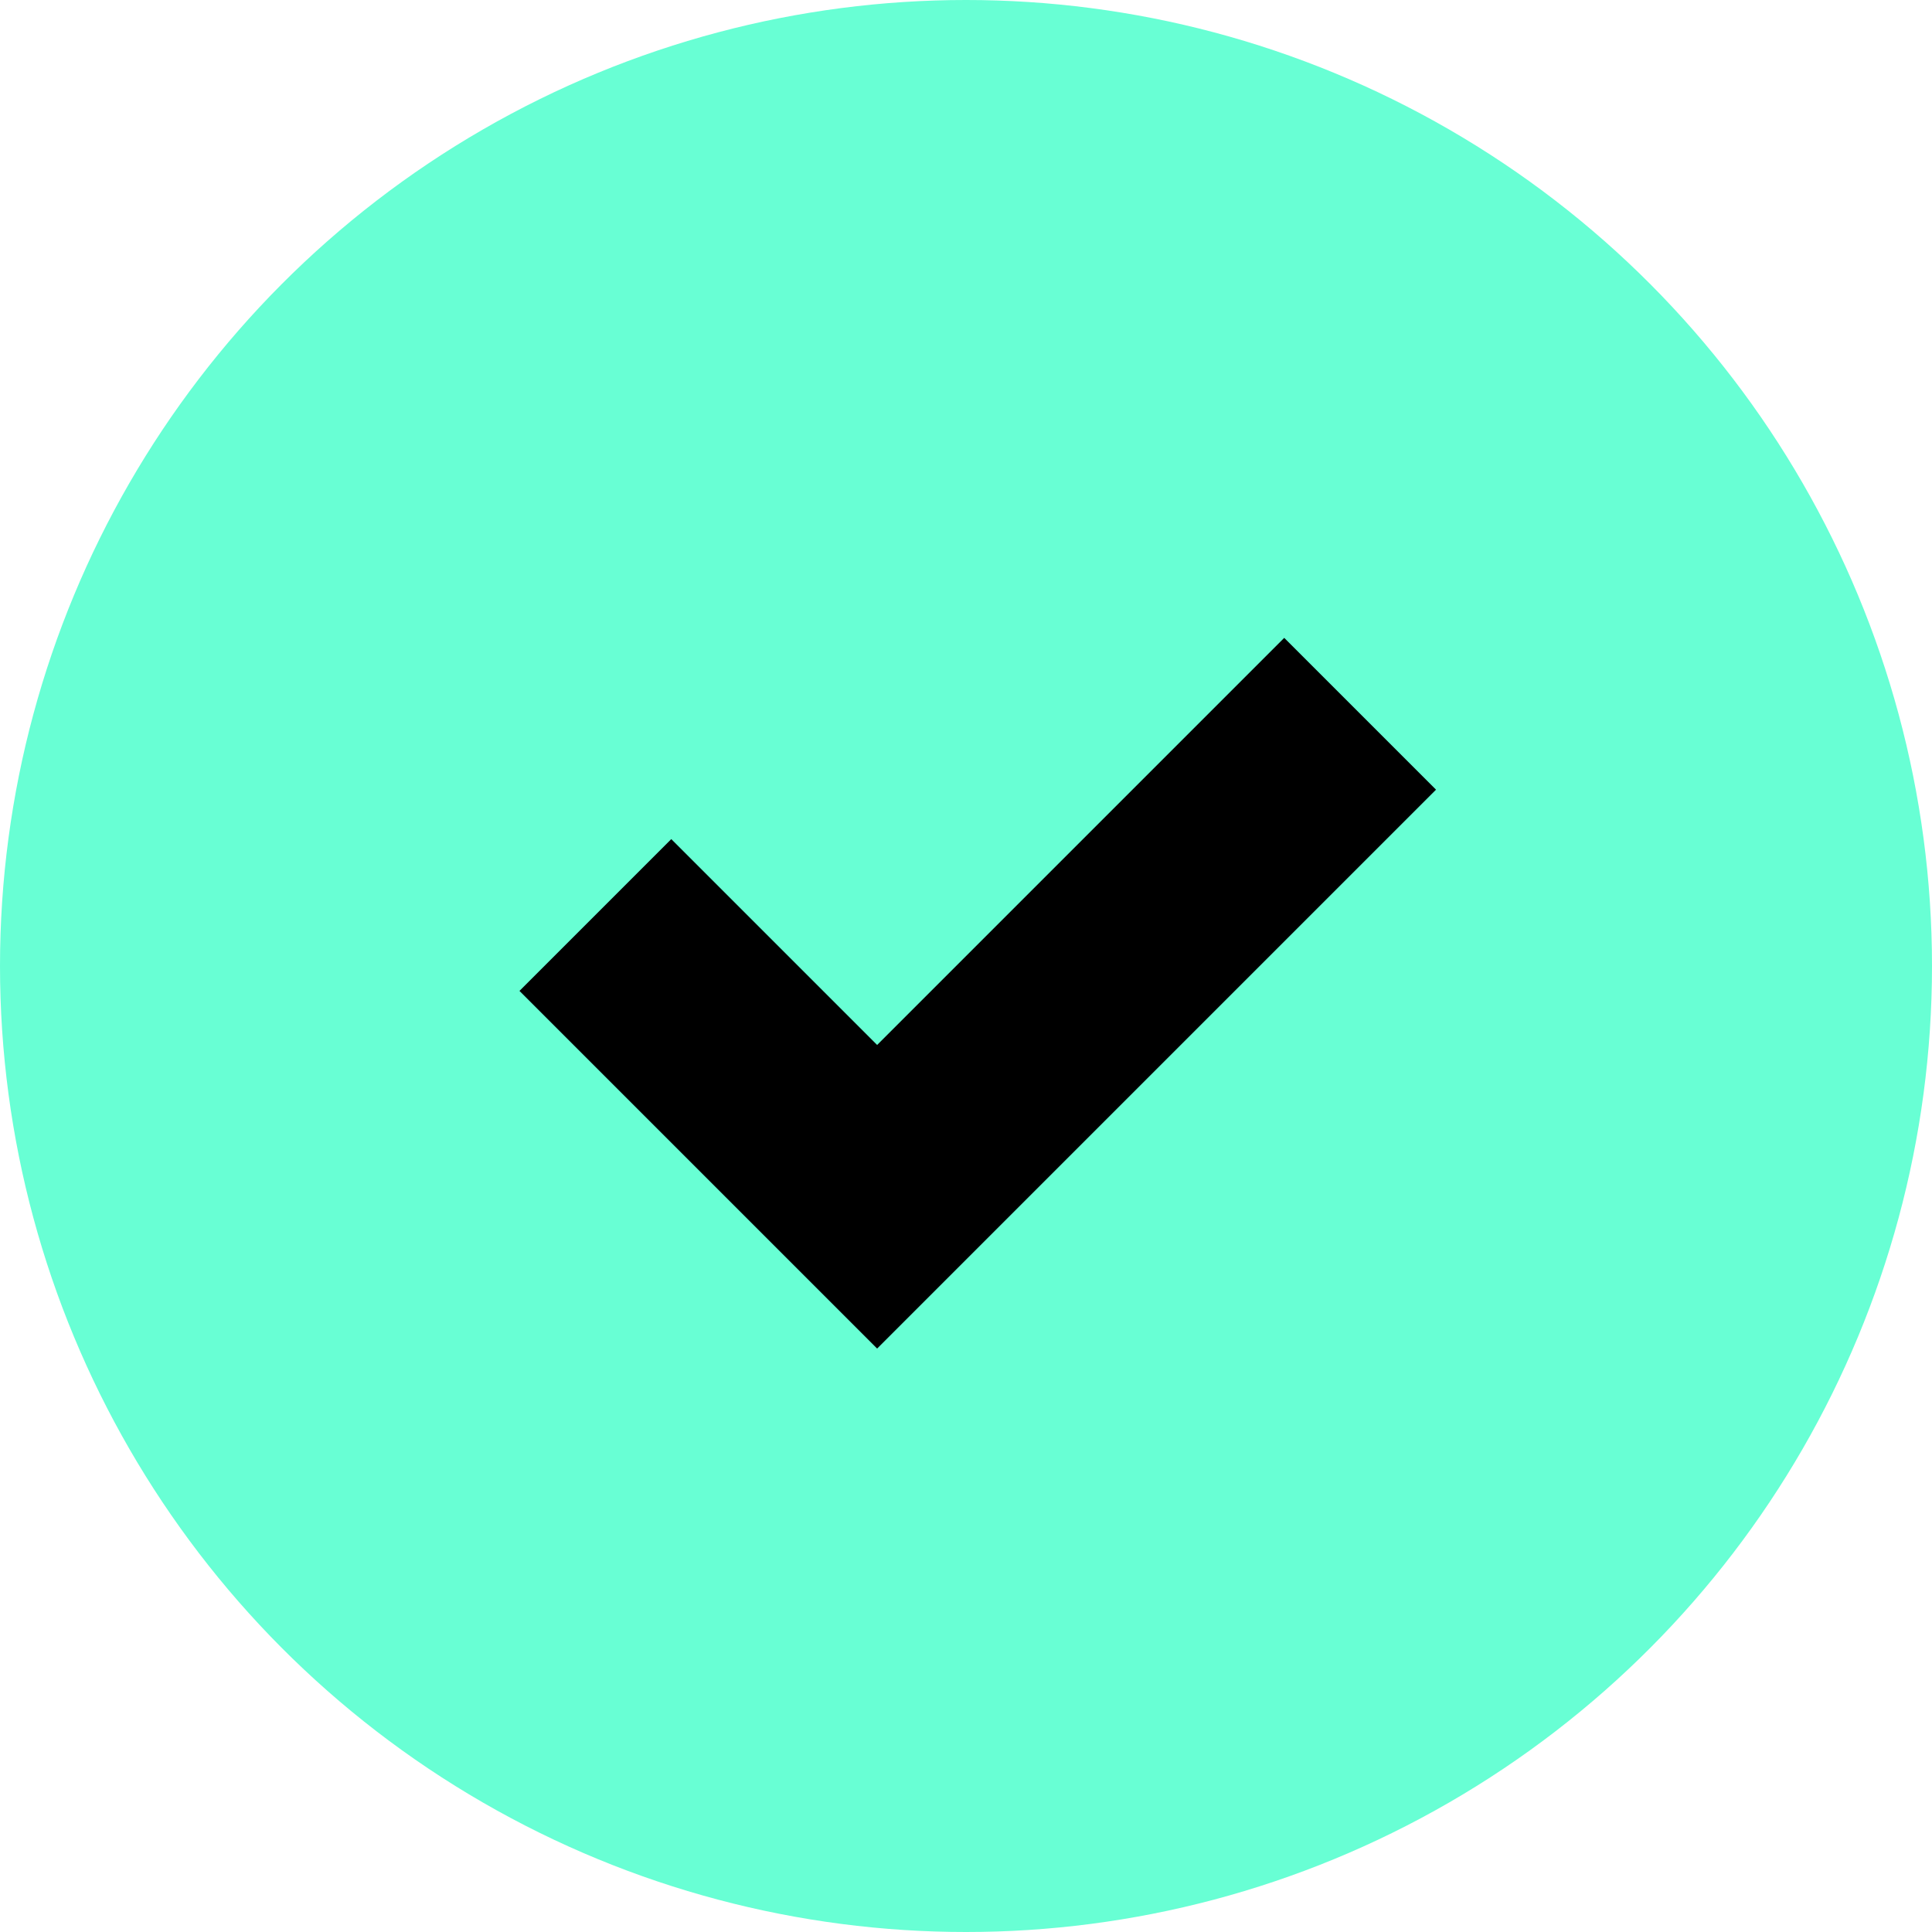
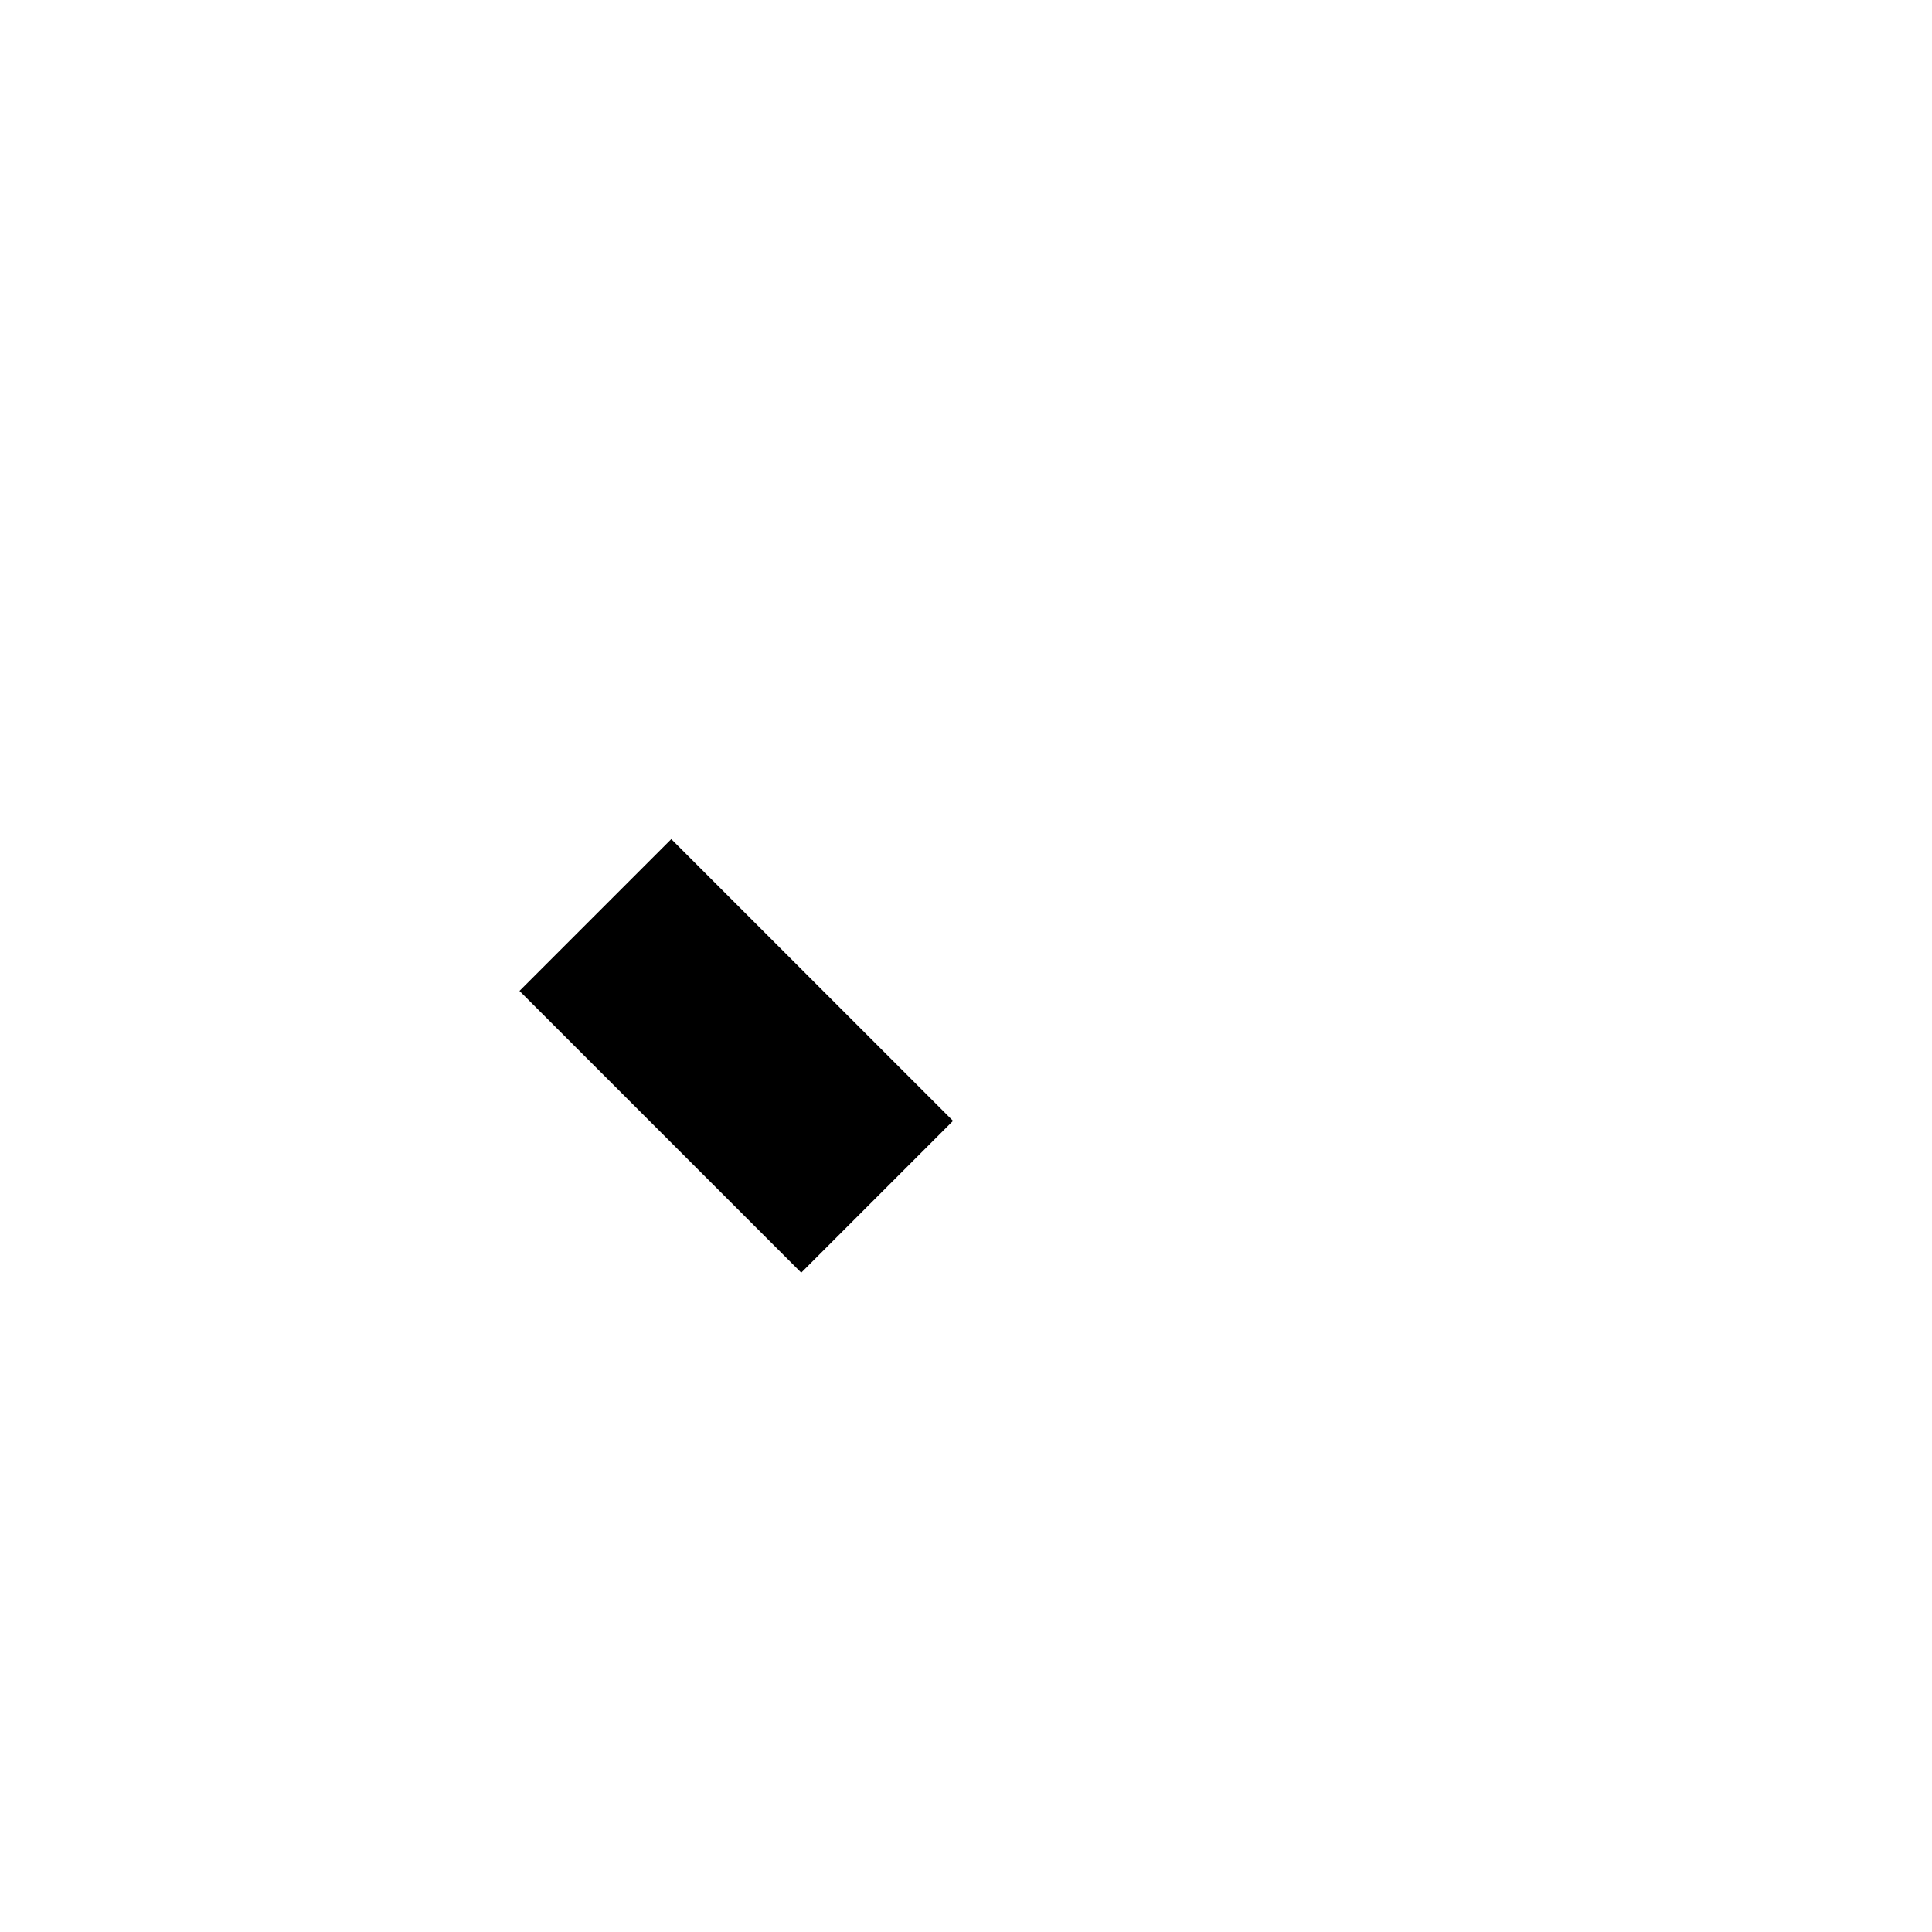
<svg xmlns="http://www.w3.org/2000/svg" width="18" height="18" viewBox="0 0 18 18" fill="none">
-   <circle cx="9" cy="9" r="9" fill="#68FFD4" />
-   <path d="M5.547 8.525L8.172 11.15L12.672 6.65" stroke="black" stroke-width="2" />
+   <path d="M5.547 8.525L8.172 11.15" stroke="black" stroke-width="2" />
</svg>